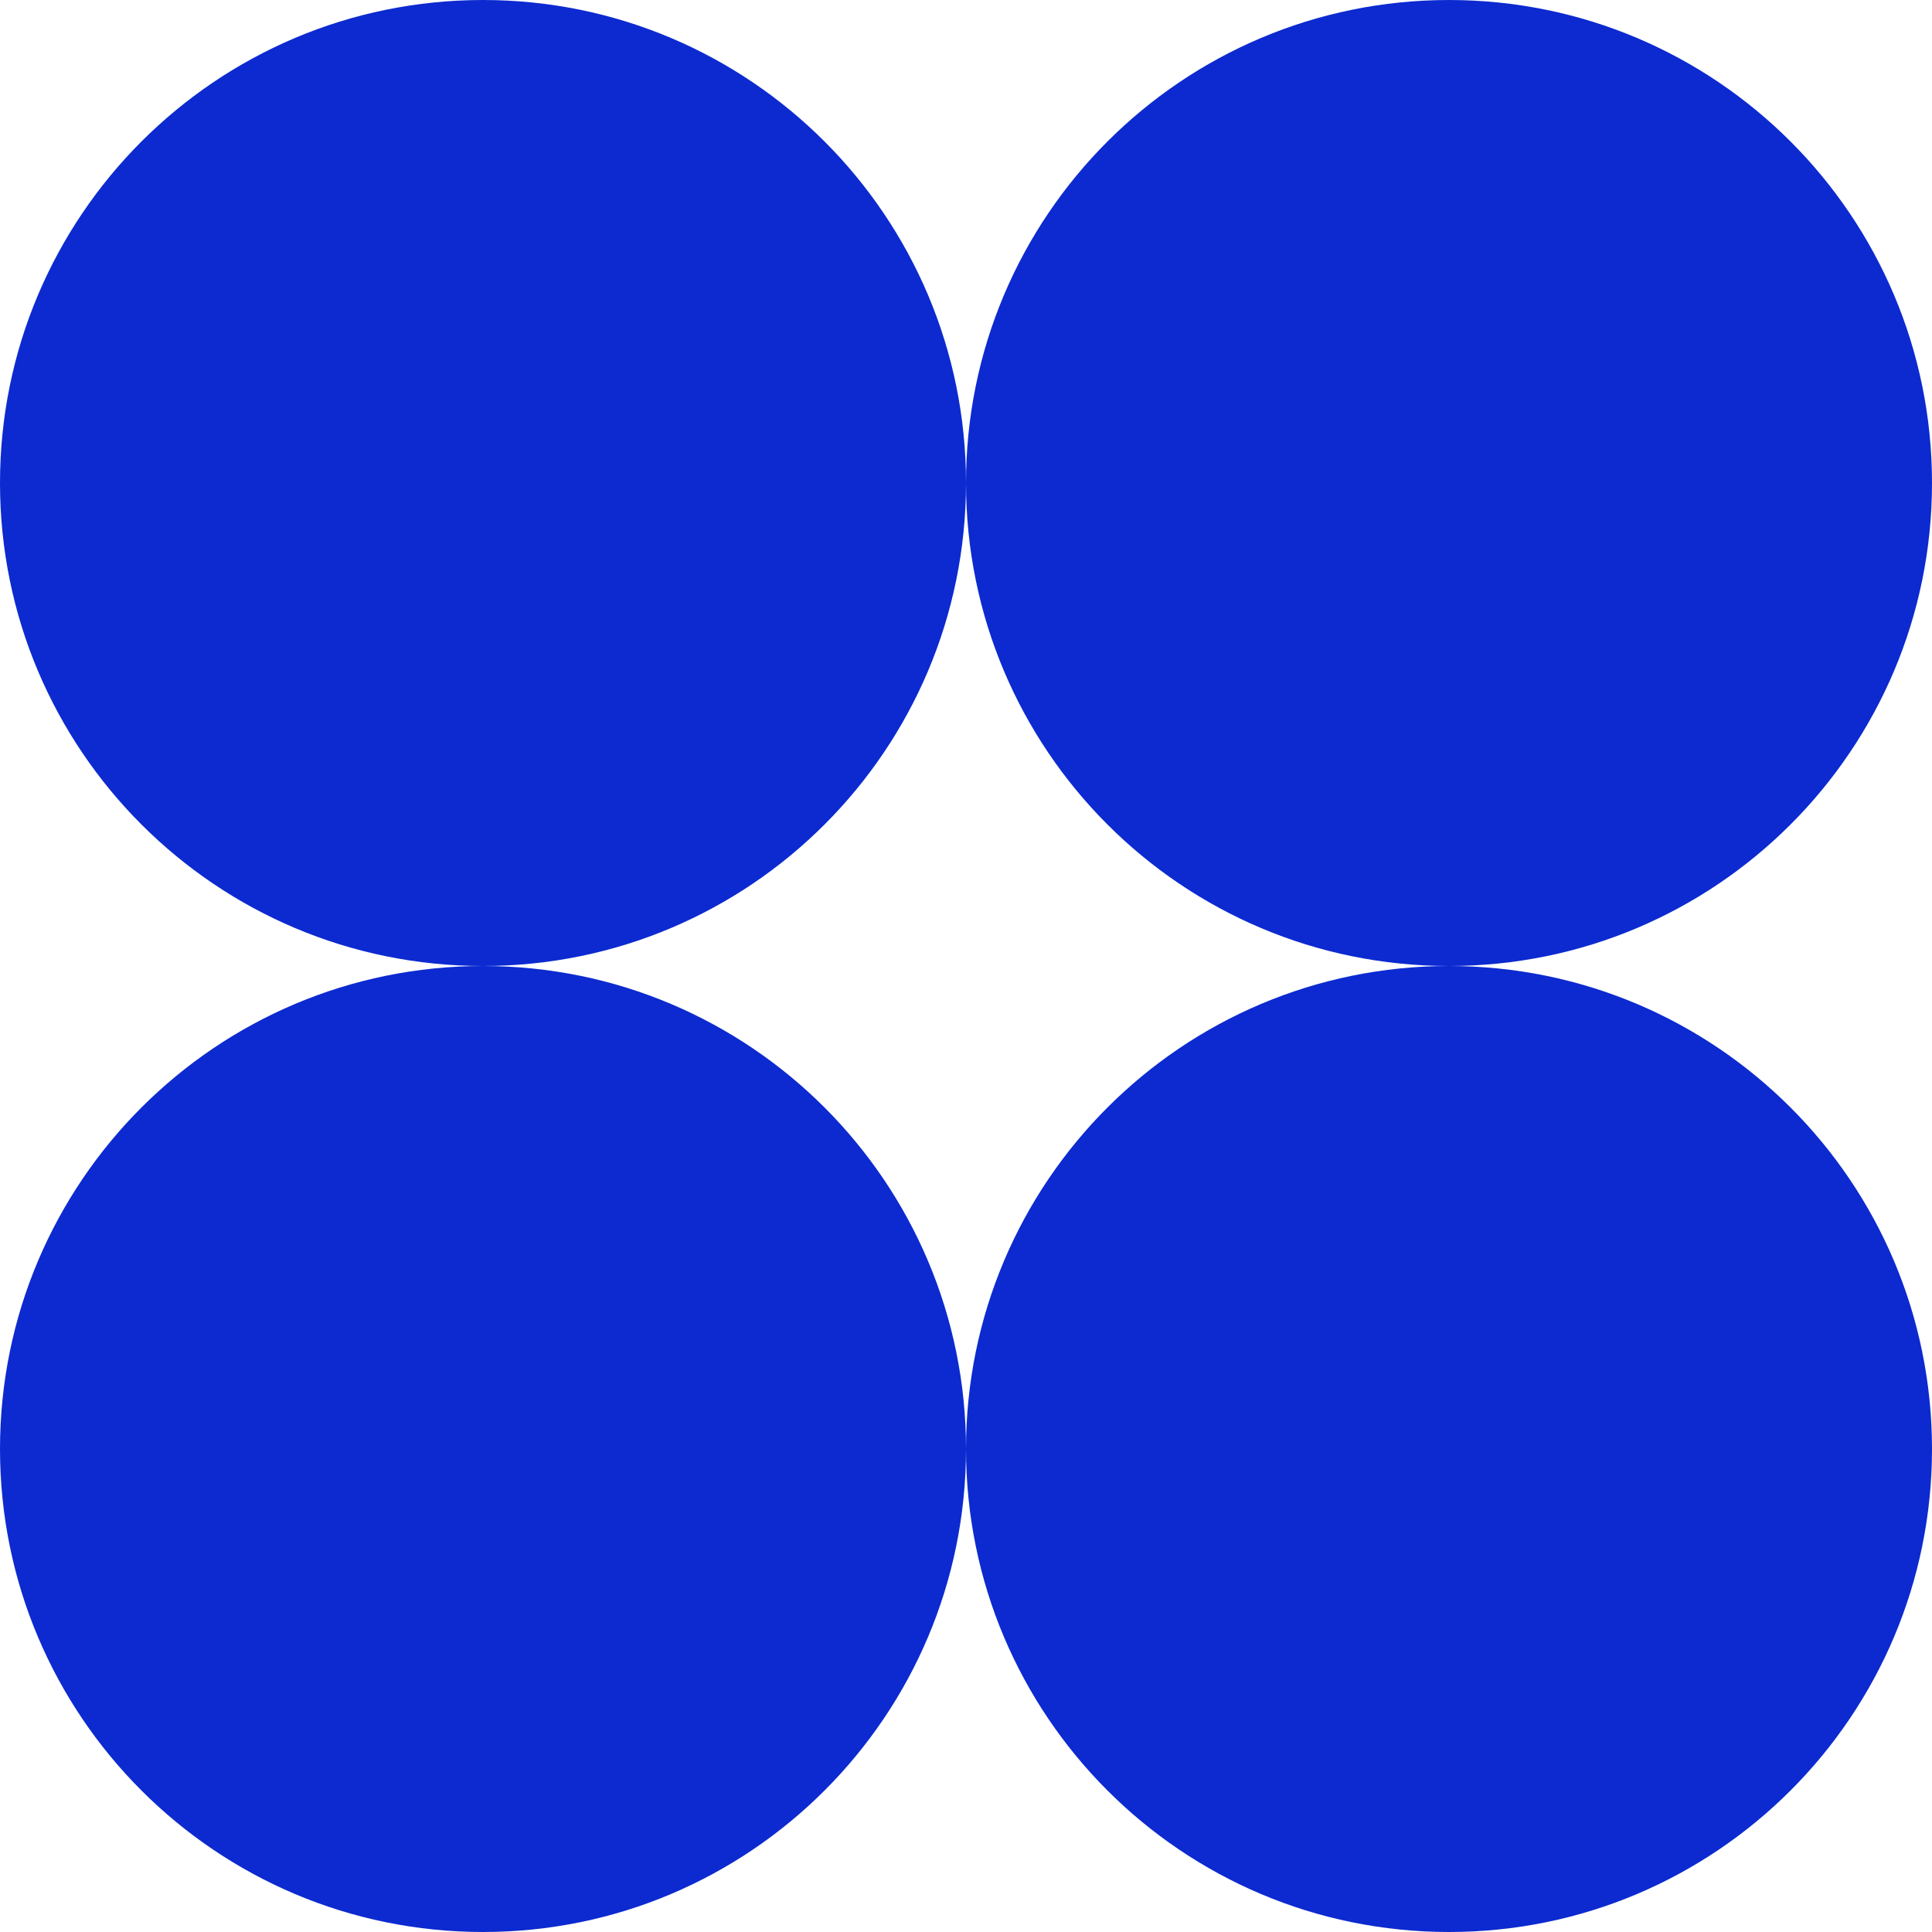
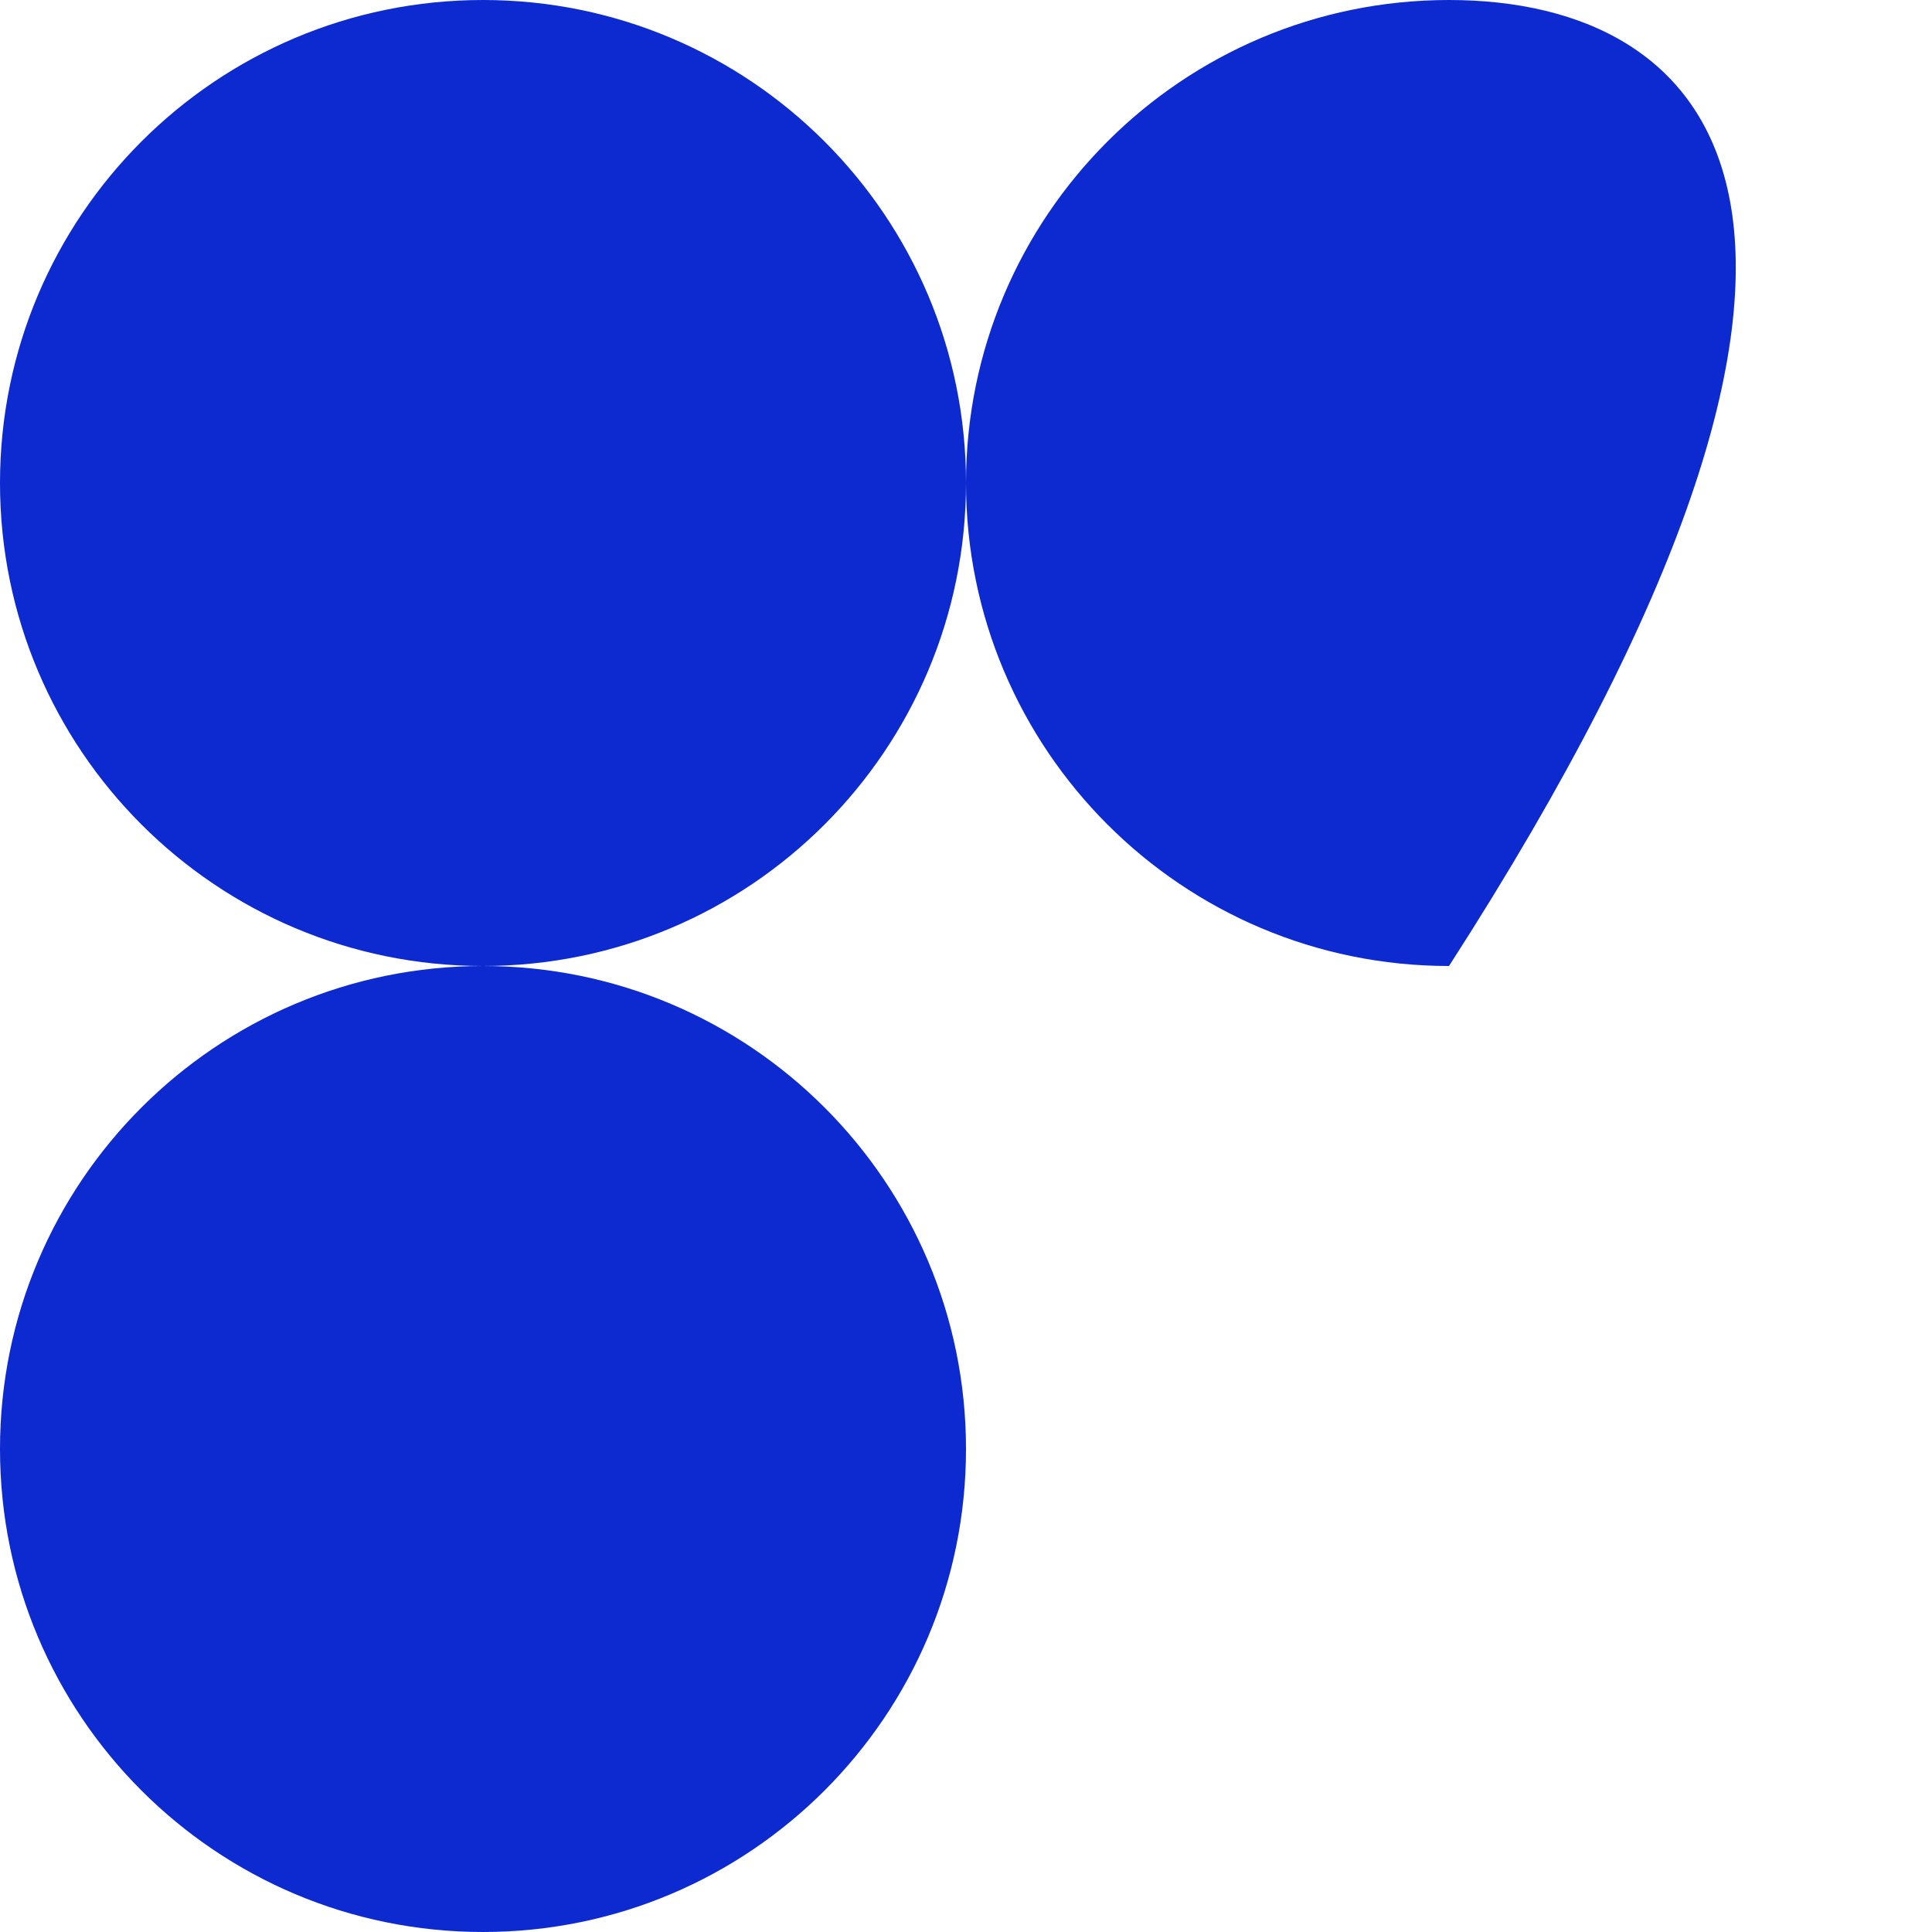
<svg xmlns="http://www.w3.org/2000/svg" width="32" height="32" viewBox="0 0 32 32" fill="none">
  <path d="M8 32C12.418 32 16 28.418 16 24C16 19.582 12.418 16 8 16C3.582 16 0 19.582 0 24C0 28.418 3.582 32 8 32Z" fill="#0C2AD0" />
-   <path d="M24 32C28.418 32 32 28.418 32 24C32 19.582 28.418 16 24 16C19.582 16 16 19.582 16 24C16 28.418 19.582 32 24 32Z" fill="#0C2AD0" />
  <path d="M8 16C12.418 16 16 12.418 16 8C16 3.582 12.418 0 8 0C3.582 0 0 3.582 0 8C0 12.418 3.582 16 8 16Z" fill="#0C2AD0" />
-   <path d="M24 16C28.418 16 32 12.418 32 8C32 3.582 28.418 0 24 0C19.582 0 16 3.582 16 8C16 12.418 19.582 16 24 16Z" fill="#0C2AD0" />
+   <path d="M24 16C32 3.582 28.418 0 24 0C19.582 0 16 3.582 16 8C16 12.418 19.582 16 24 16Z" fill="#0C2AD0" />
</svg>